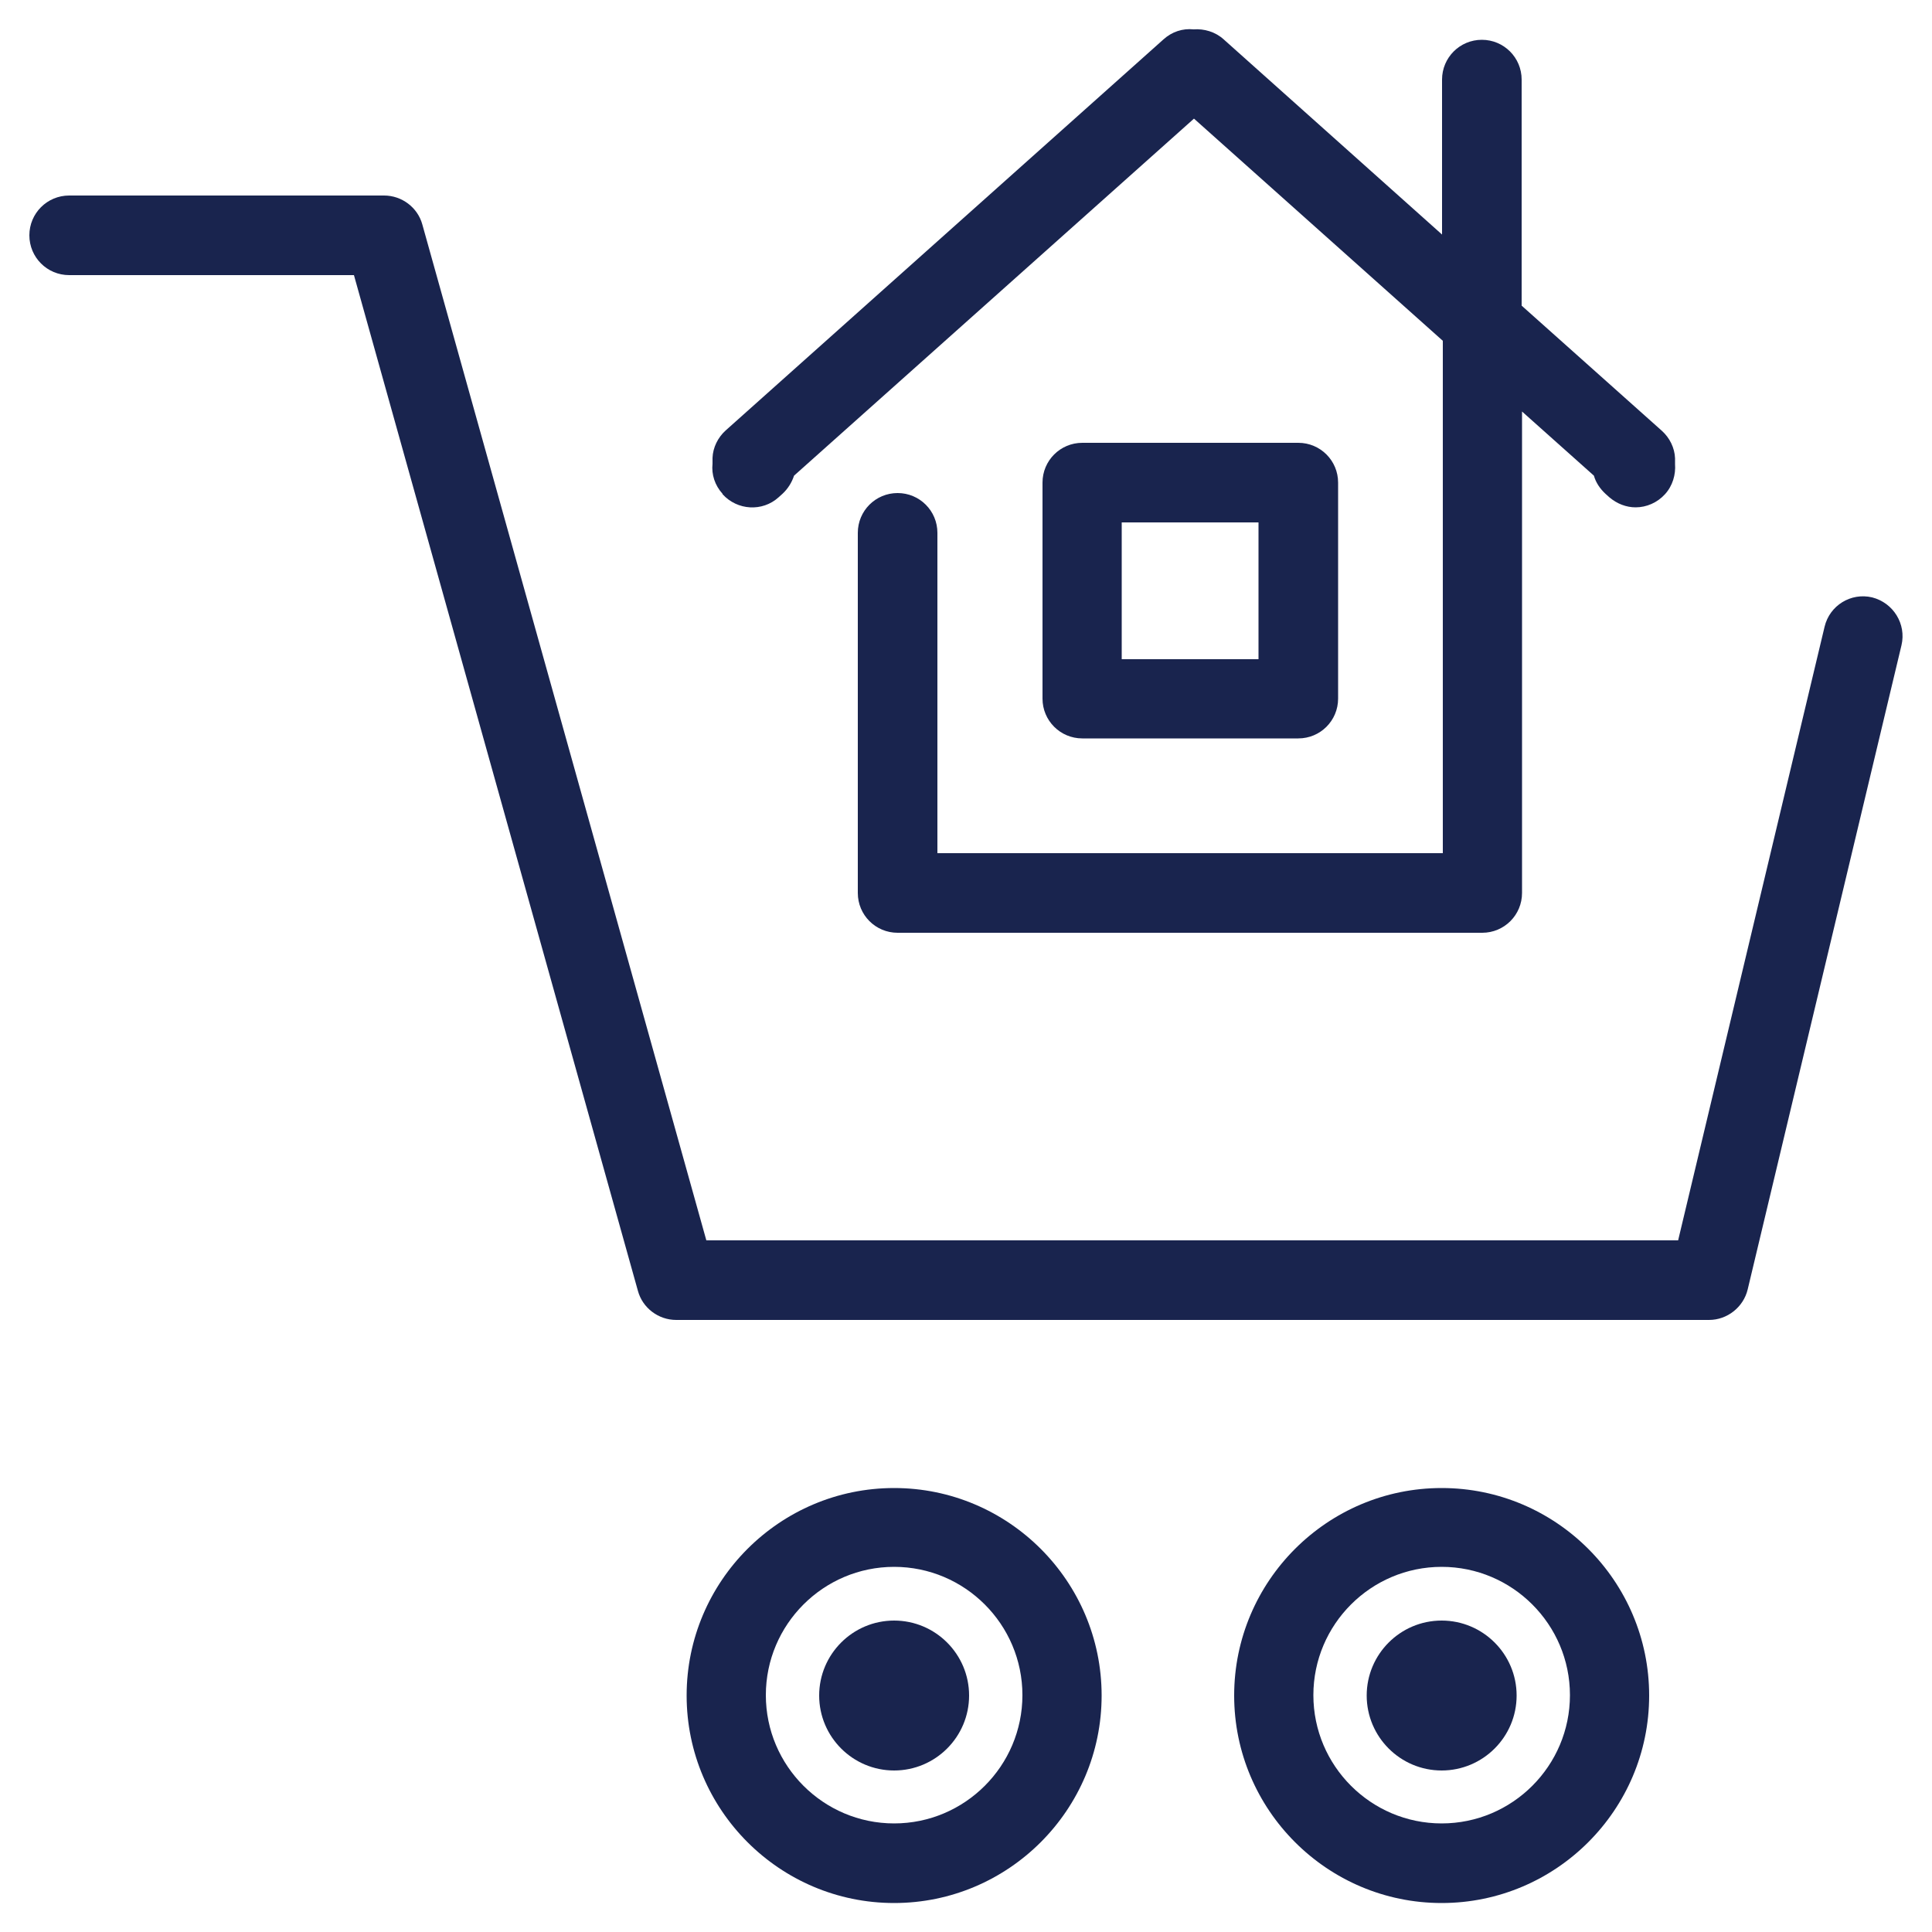
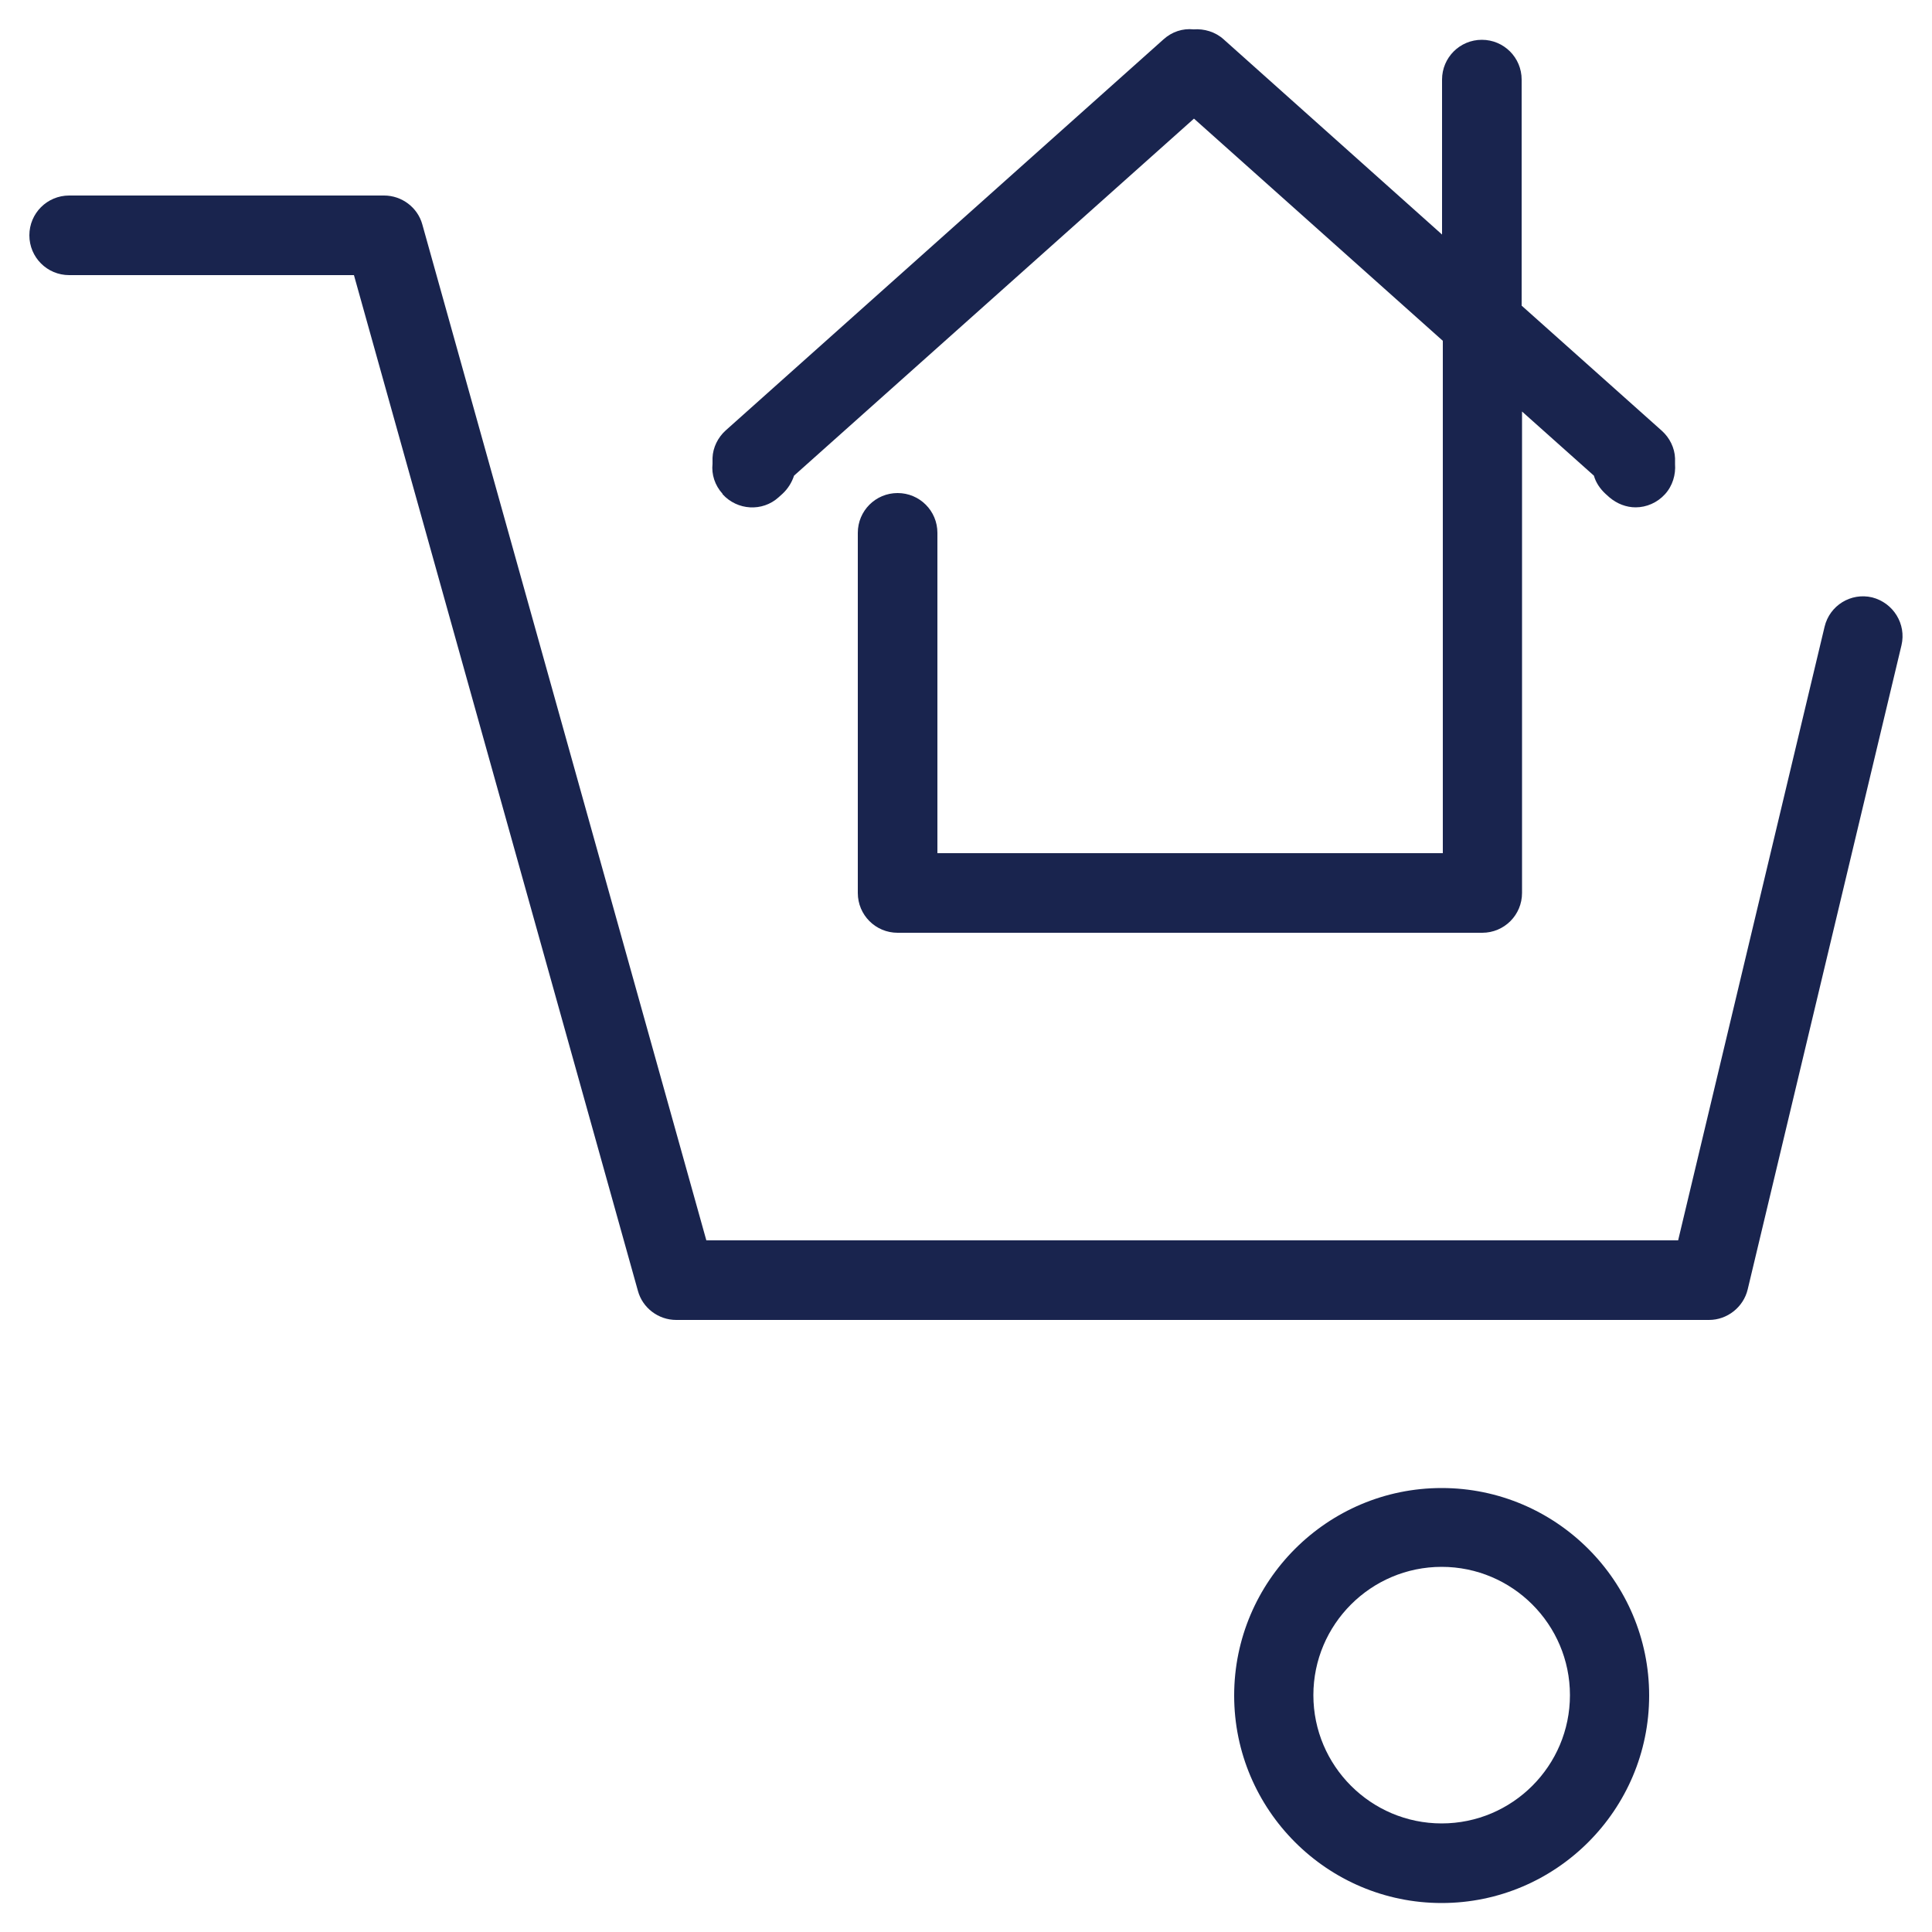
<svg xmlns="http://www.w3.org/2000/svg" id="Layer_1" viewBox="0 0 50 50">
  <defs>
    <style>.cls-1{fill:#19244e;stroke-width:0px;}</style>
  </defs>
-   <path class="cls-1" d="M33.6,19.11c.57,0,1.03-.46,1.03-1.03v-5.59c0-.57-.46-1.03-1.03-1.03h-5.59c-.57,0-1.03.46-1.03,1.03v5.59c0,.57.46,1.03,1.03,1.03h5.59ZM29.03,13.52h3.54v3.54h-3.54v-3.54Z" />
  <path class="cls-1" d="M18.7,12.79c.38.42,1.03.46,1.45.08l.1-.09c.14-.13.24-.29.3-.47L30.9,3.07l6.44,5.75v13.26h-13.08v-8.29c0-.57-.46-1.03-1.03-1.03s-1.03.46-1.03,1.03v9.32c0,.57.46,1.03,1.03,1.03h15.13c.57,0,1.03-.46,1.03-1.03v-12.46l1.86,1.66c.05.18.16.34.3.47l.1.09c.2.17.44.26.68.26.28,0,.56-.12.76-.34.2-.22.28-.51.26-.78,0-.05,0-.1,0-.15-.01-.27-.14-.53-.34-.71l-3.63-3.24V2.06c0-.57-.46-1.03-1.03-1.03s-1.03.46-1.03,1.03v4.01l-5.65-5.05c-.22-.2-.51-.28-.78-.26-.28-.03-.56.06-.78.26l-11.33,10.12c-.2.18-.33.44-.34.71,0,.05,0,.1,0,.15-.03.28.06.56.26.78Z" />
  <path class="cls-1" d="M48.45,15.46c-.55-.13-1.1.21-1.23.76l-3.79,15.88h-25.15L10.93,5.81c-.12-.44-.53-.75-.99-.75H1.79c-.57,0-1.03.46-1.03,1.03s.46,1.03,1.03,1.03h7.37l7.35,26.29c.12.44.53.75.99.75h26.73c.47,0,.89-.33,1-.79l3.98-16.67c.13-.55-.21-1.1-.76-1.24Z" />
-   <path class="cls-1" d="M23.14,38.51c-2.96,0-5.37,2.41-5.37,5.37s2.41,5.37,5.37,5.37,5.37-2.41,5.37-5.37-2.41-5.37-5.37-5.37ZM23.14,47.19c-1.83,0-3.32-1.49-3.32-3.32s1.49-3.32,3.32-3.32,3.32,1.49,3.32,3.32-1.49,3.32-3.32,3.32Z" />
-   <path class="cls-1" d="M23.14,41.94c-1.07,0-1.94.87-1.94,1.94s.87,1.94,1.94,1.94,1.94-.87,1.94-1.94-.87-1.94-1.94-1.94Z" />
  <path class="cls-1" d="M37.31,38.51c-2.96,0-5.37,2.41-5.37,5.37s2.41,5.37,5.37,5.37,5.37-2.41,5.37-5.37-2.41-5.37-5.37-5.37ZM37.31,47.19c-1.83,0-3.32-1.49-3.32-3.32s1.49-3.32,3.32-3.32,3.32,1.49,3.32,3.32-1.49,3.32-3.32,3.32Z" />
-   <path class="cls-1" d="M37.31,41.94c-1.07,0-1.94.87-1.94,1.94s.87,1.94,1.94,1.94,1.94-.87,1.94-1.94-.87-1.94-1.94-1.94Z" />
</svg>